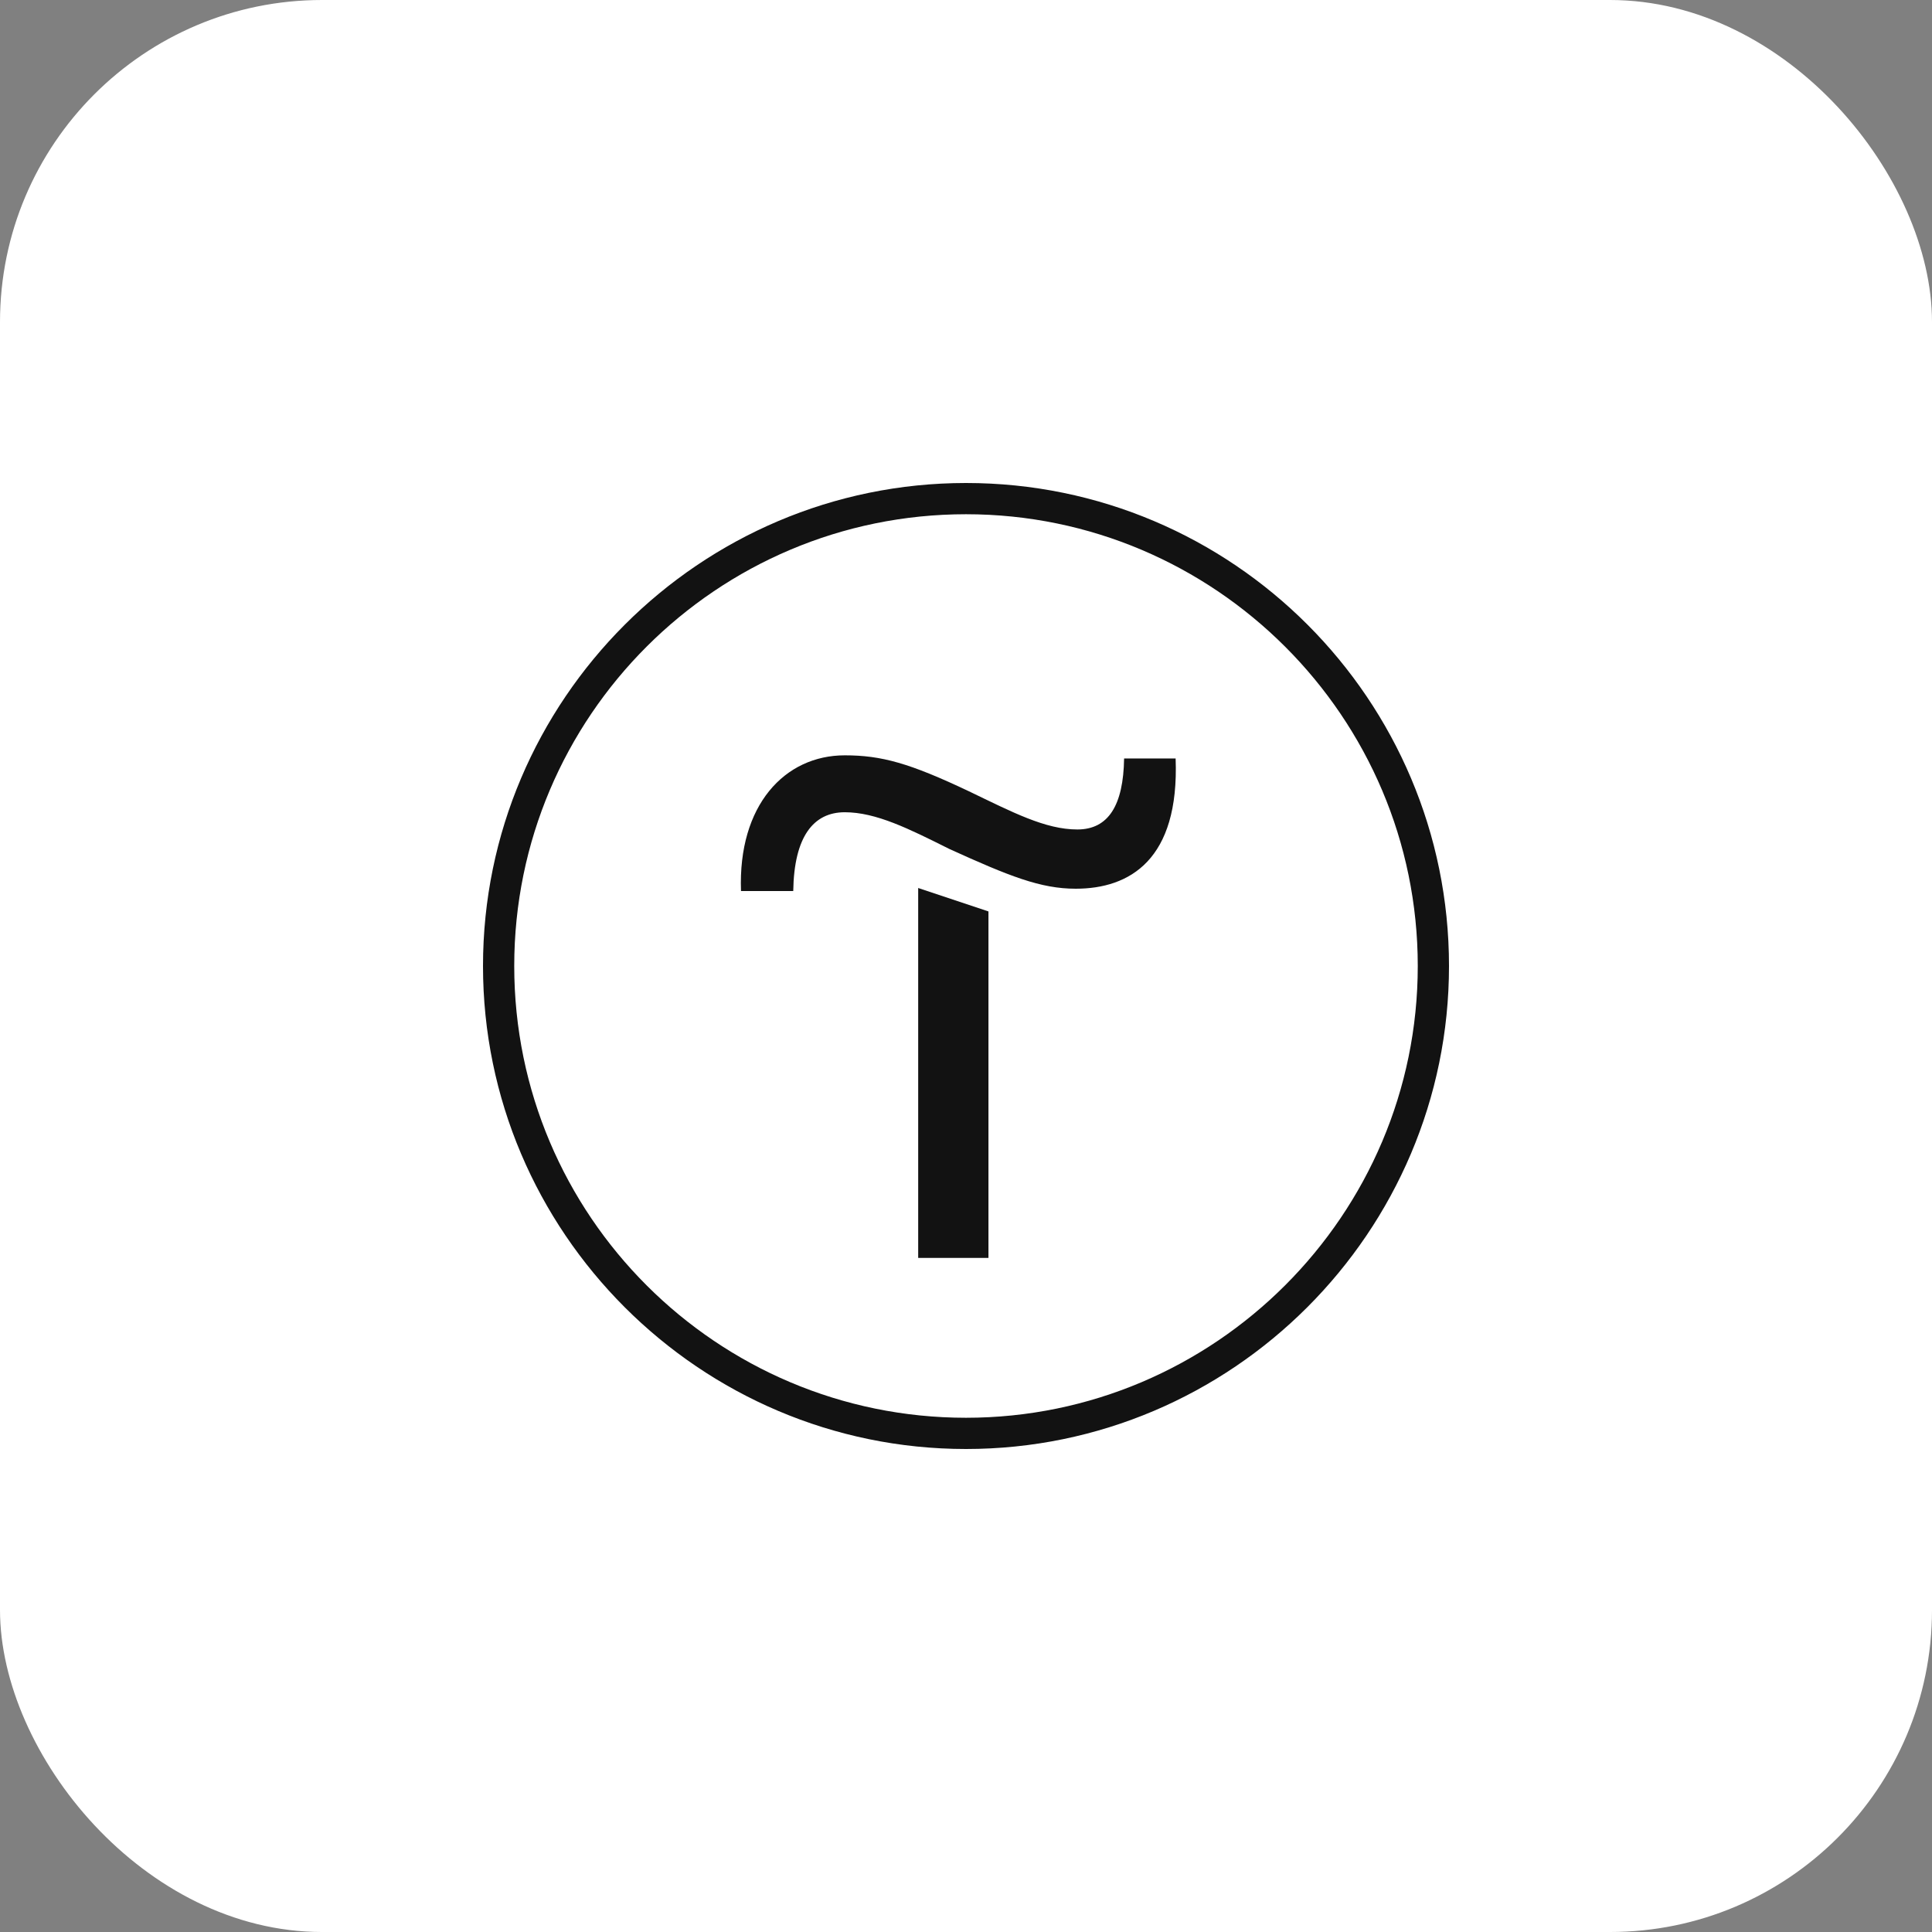
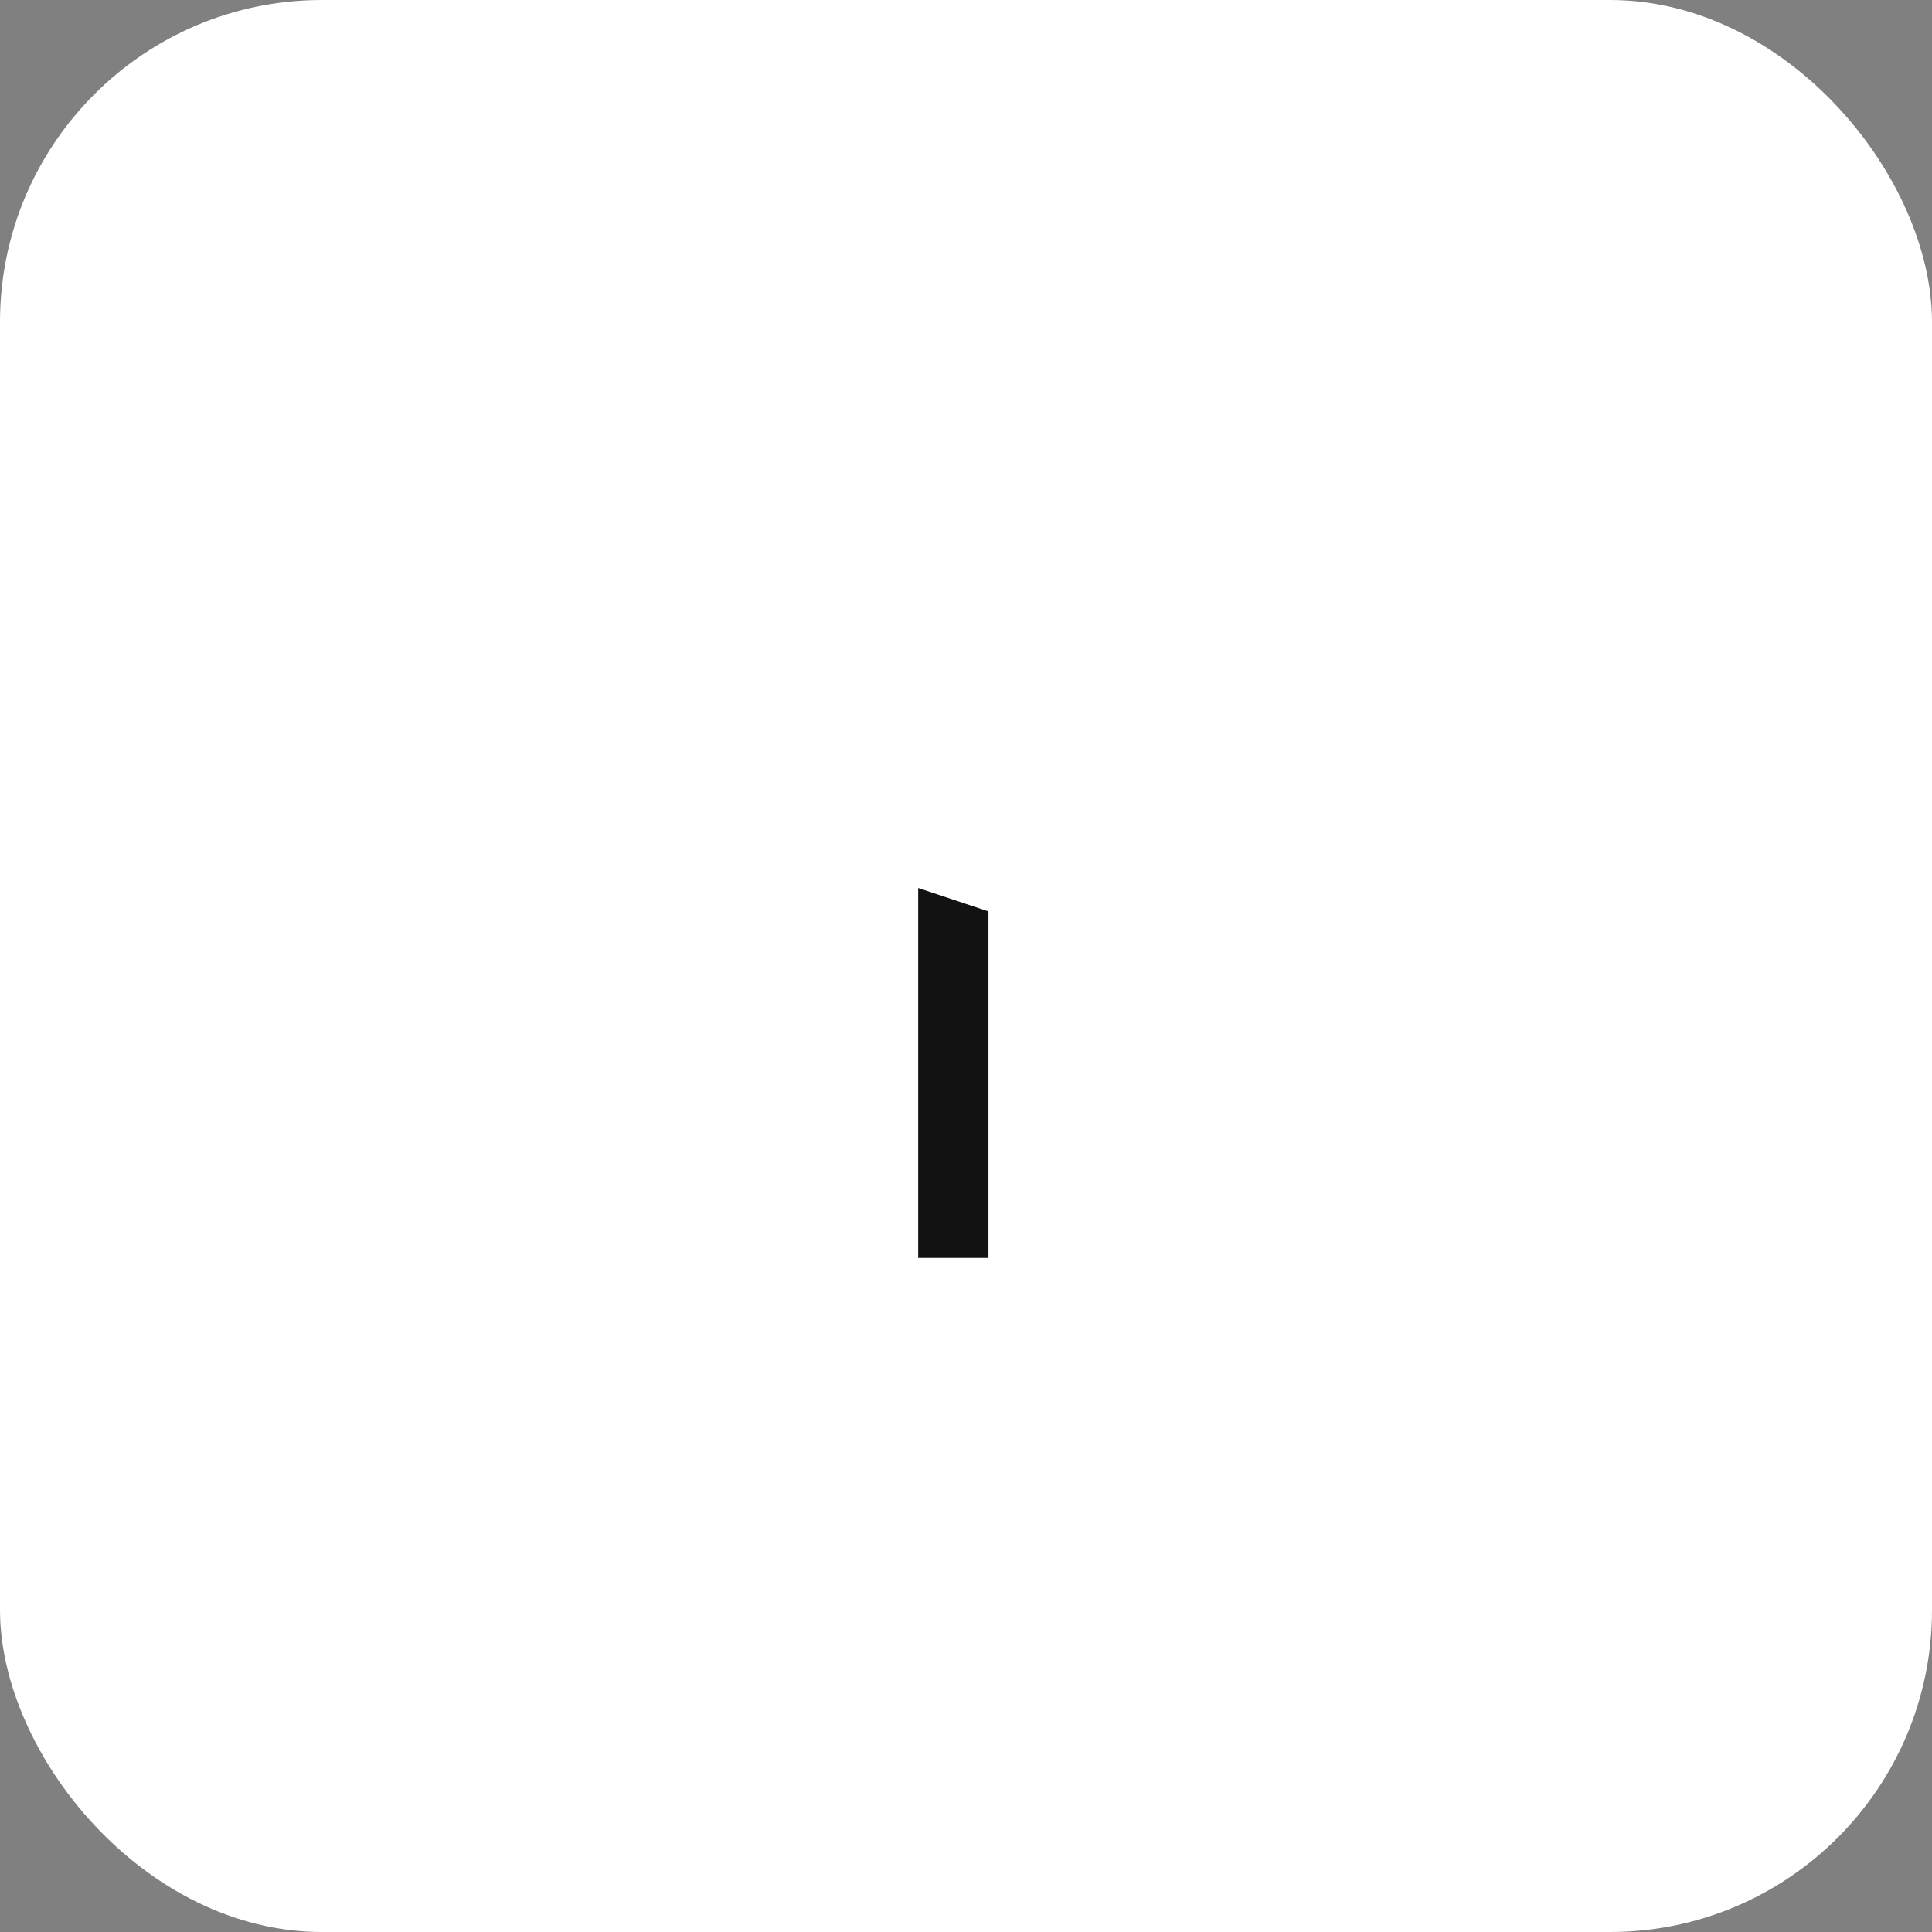
<svg xmlns="http://www.w3.org/2000/svg" width="24" height="24" viewBox="0 0 24 24" fill="none">
  <rect x="0" y="0" width="24" height="24" fill="#808080" stroke="none" />
  <rect width="24" height="24" rx="4" fill="white" />
  <path d="M11.406 15.626H12.279V11.322L11.406 11.031V15.626Z" fill="#121212" />
-   <path d="M13.964 9.422C13.955 10.003 13.77 10.304 13.383 10.304C12.985 10.304 12.578 10.09 12.035 9.829C11.299 9.48 10.95 9.383 10.494 9.383C9.748 9.383 9.166 10.003 9.205 11.069H9.854C9.864 10.391 10.106 10.09 10.494 10.09C10.882 10.09 11.289 10.294 11.793 10.546C12.539 10.885 12.927 11.04 13.363 11.04C14.032 11.04 14.652 10.682 14.604 9.422H13.964Z" fill="#121212" />
-   <path d="M12 6C8.695 6 6 8.695 6 12C6 15.305 8.695 18 12 18C15.305 18 18 15.305 18 12C18 8.695 15.315 6 12 6ZM12 17.612C8.908 17.612 6.388 15.102 6.388 12C6.388 8.898 8.908 6.388 12 6.388C15.092 6.388 17.612 8.908 17.612 12C17.612 15.092 15.092 17.612 12 17.612Z" fill="#121212" />
</svg>